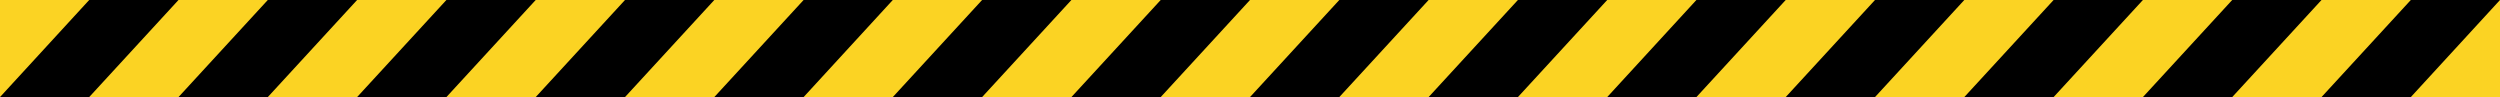
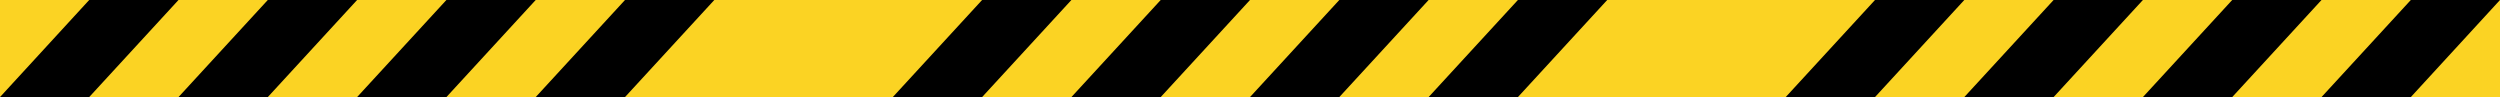
<svg xmlns="http://www.w3.org/2000/svg" height="87.4" preserveAspectRatio="xMidYMid meet" version="1.0" viewBox="122.6 303.5 2250.8 87.4" width="2250.8" zoomAndPan="magnify">
  <g id="change1_1">
    <path d="M122.6 347.2L2373.4 347.2" fill="#FBD323" />
  </g>
  <g id="change1_2">
    <path d="M122.6 303.5H1248V390.9H122.6z" fill="#FBD323" />
  </g>
  <g id="change2_6">
    <path d="M202.9 303.5L283.3 303.5 202.9 390.9 122.6 390.9z" />
  </g>
  <g id="change2_10">
    <path d="M363.7 303.5L444.1 303.5 363.7 390.9 283.3 390.9z" />
  </g>
  <g id="change2_1">
    <path d="M524.5 303.5L604.9 303.5 524.5 390.9 444.1 390.9z" />
  </g>
  <g id="change2_2">
    <path d="M685.3 303.5L765.7 303.5 685.3 390.9 604.9 390.9z" />
  </g>
  <g id="change2_12">
-     <path d="M846.1 303.5L926.4 303.5 846.1 390.9 765.7 390.9z" />
-   </g>
+     </g>
  <g id="change2_4">
    <path d="M1006.8 303.5L1087.2 303.5 1006.8 390.9 926.4 390.9z" />
  </g>
  <g id="change2_7">
    <path d="M1167.6 303.5L1248 303.5 1167.6 390.9 1087.2 390.9z" />
  </g>
  <g id="change1_3">
    <path d="M1248 303.5H2373.4V390.9H1248z" fill="#FBD323" />
  </g>
  <g id="change2_14">
    <path d="M1328.4 303.5L1408.8 303.5 1328.4 390.9 1248 390.9z" />
  </g>
  <g id="change2_13">
    <path d="M1489.2 303.5L1569.6 303.5 1489.2 390.9 1408.8 390.9z" />
  </g>
  <g id="change2_8">
-     <path d="M1649.9 303.5L1730.3 303.5 1649.9 390.9 1569.6 390.9z" />
-   </g>
+     </g>
  <g id="change2_9">
    <path d="M1810.7 303.5L1891.1 303.5 1810.7 390.9 1730.3 390.9z" />
  </g>
  <g id="change2_3">
    <path d="M1971.5 303.5L2051.9 303.5 1971.5 390.9 1891.1 390.9z" />
  </g>
  <g id="change2_11">
    <path d="M2132.3 303.5L2212.7 303.5 2132.3 390.9 2051.9 390.9z" />
  </g>
  <g id="change2_5">
    <path d="M2293.1 303.5L2373.4 303.5 2293.1 390.9 2212.7 390.9z" />
  </g>
</svg>